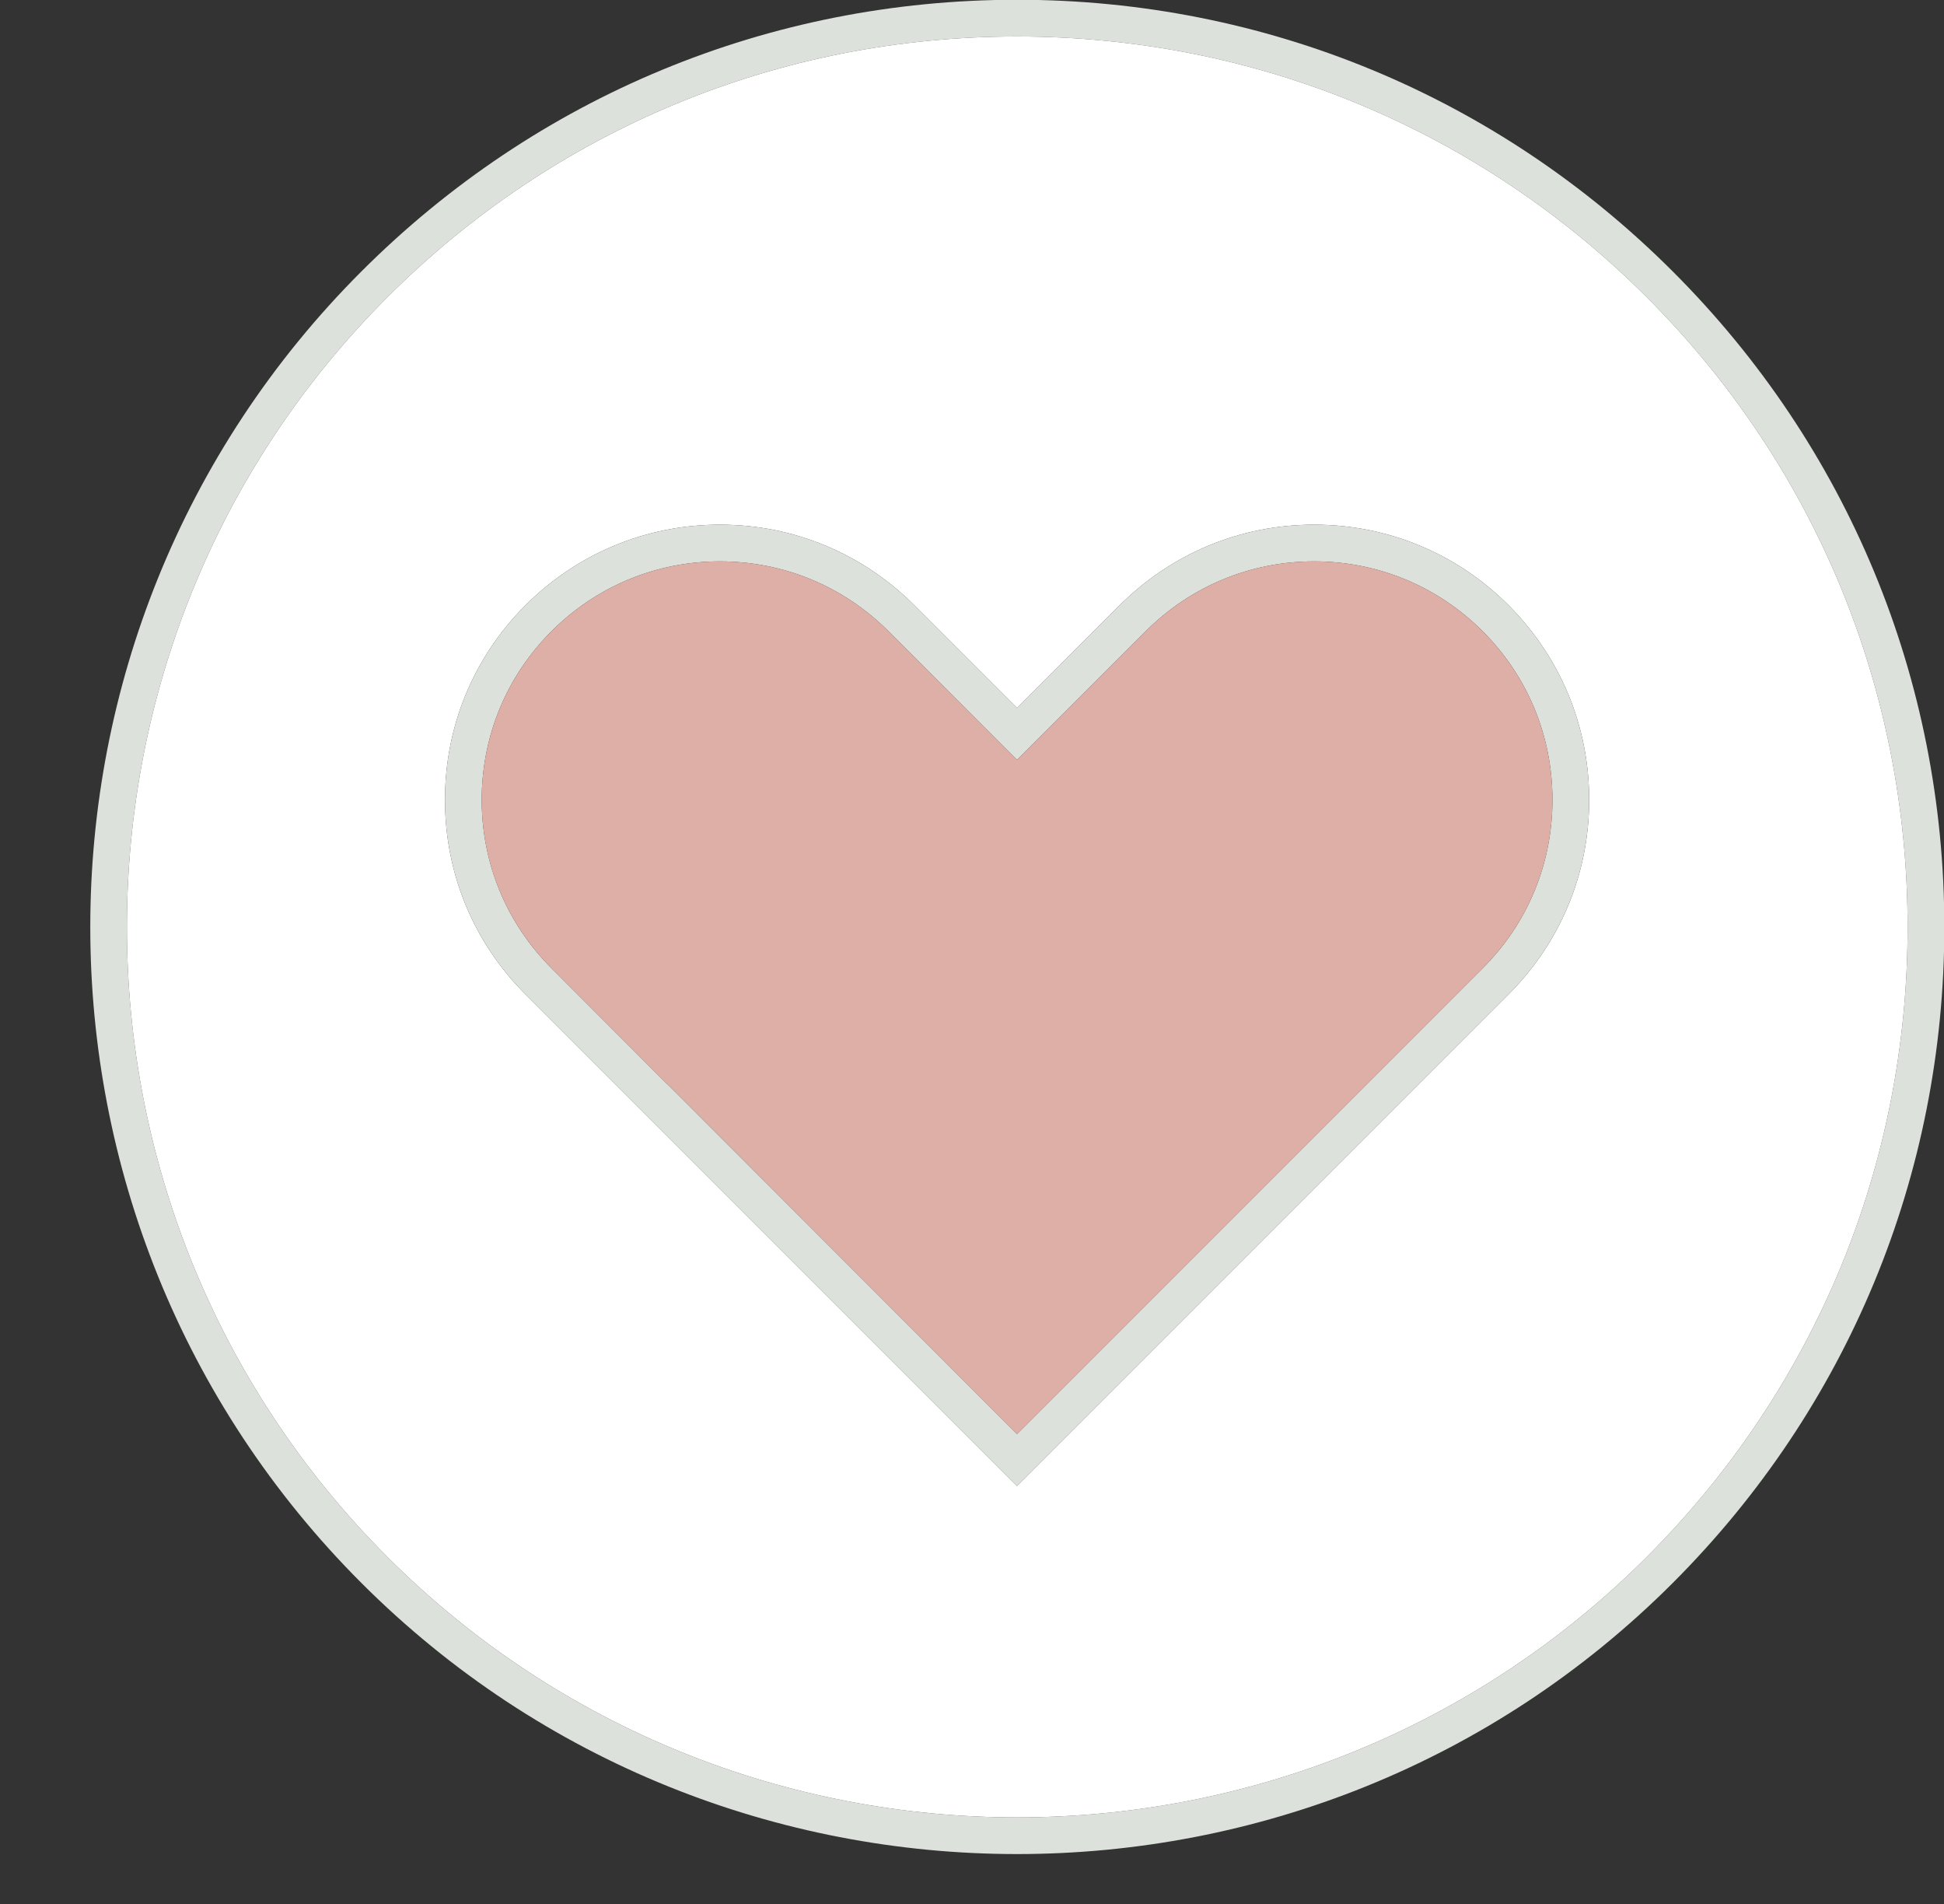
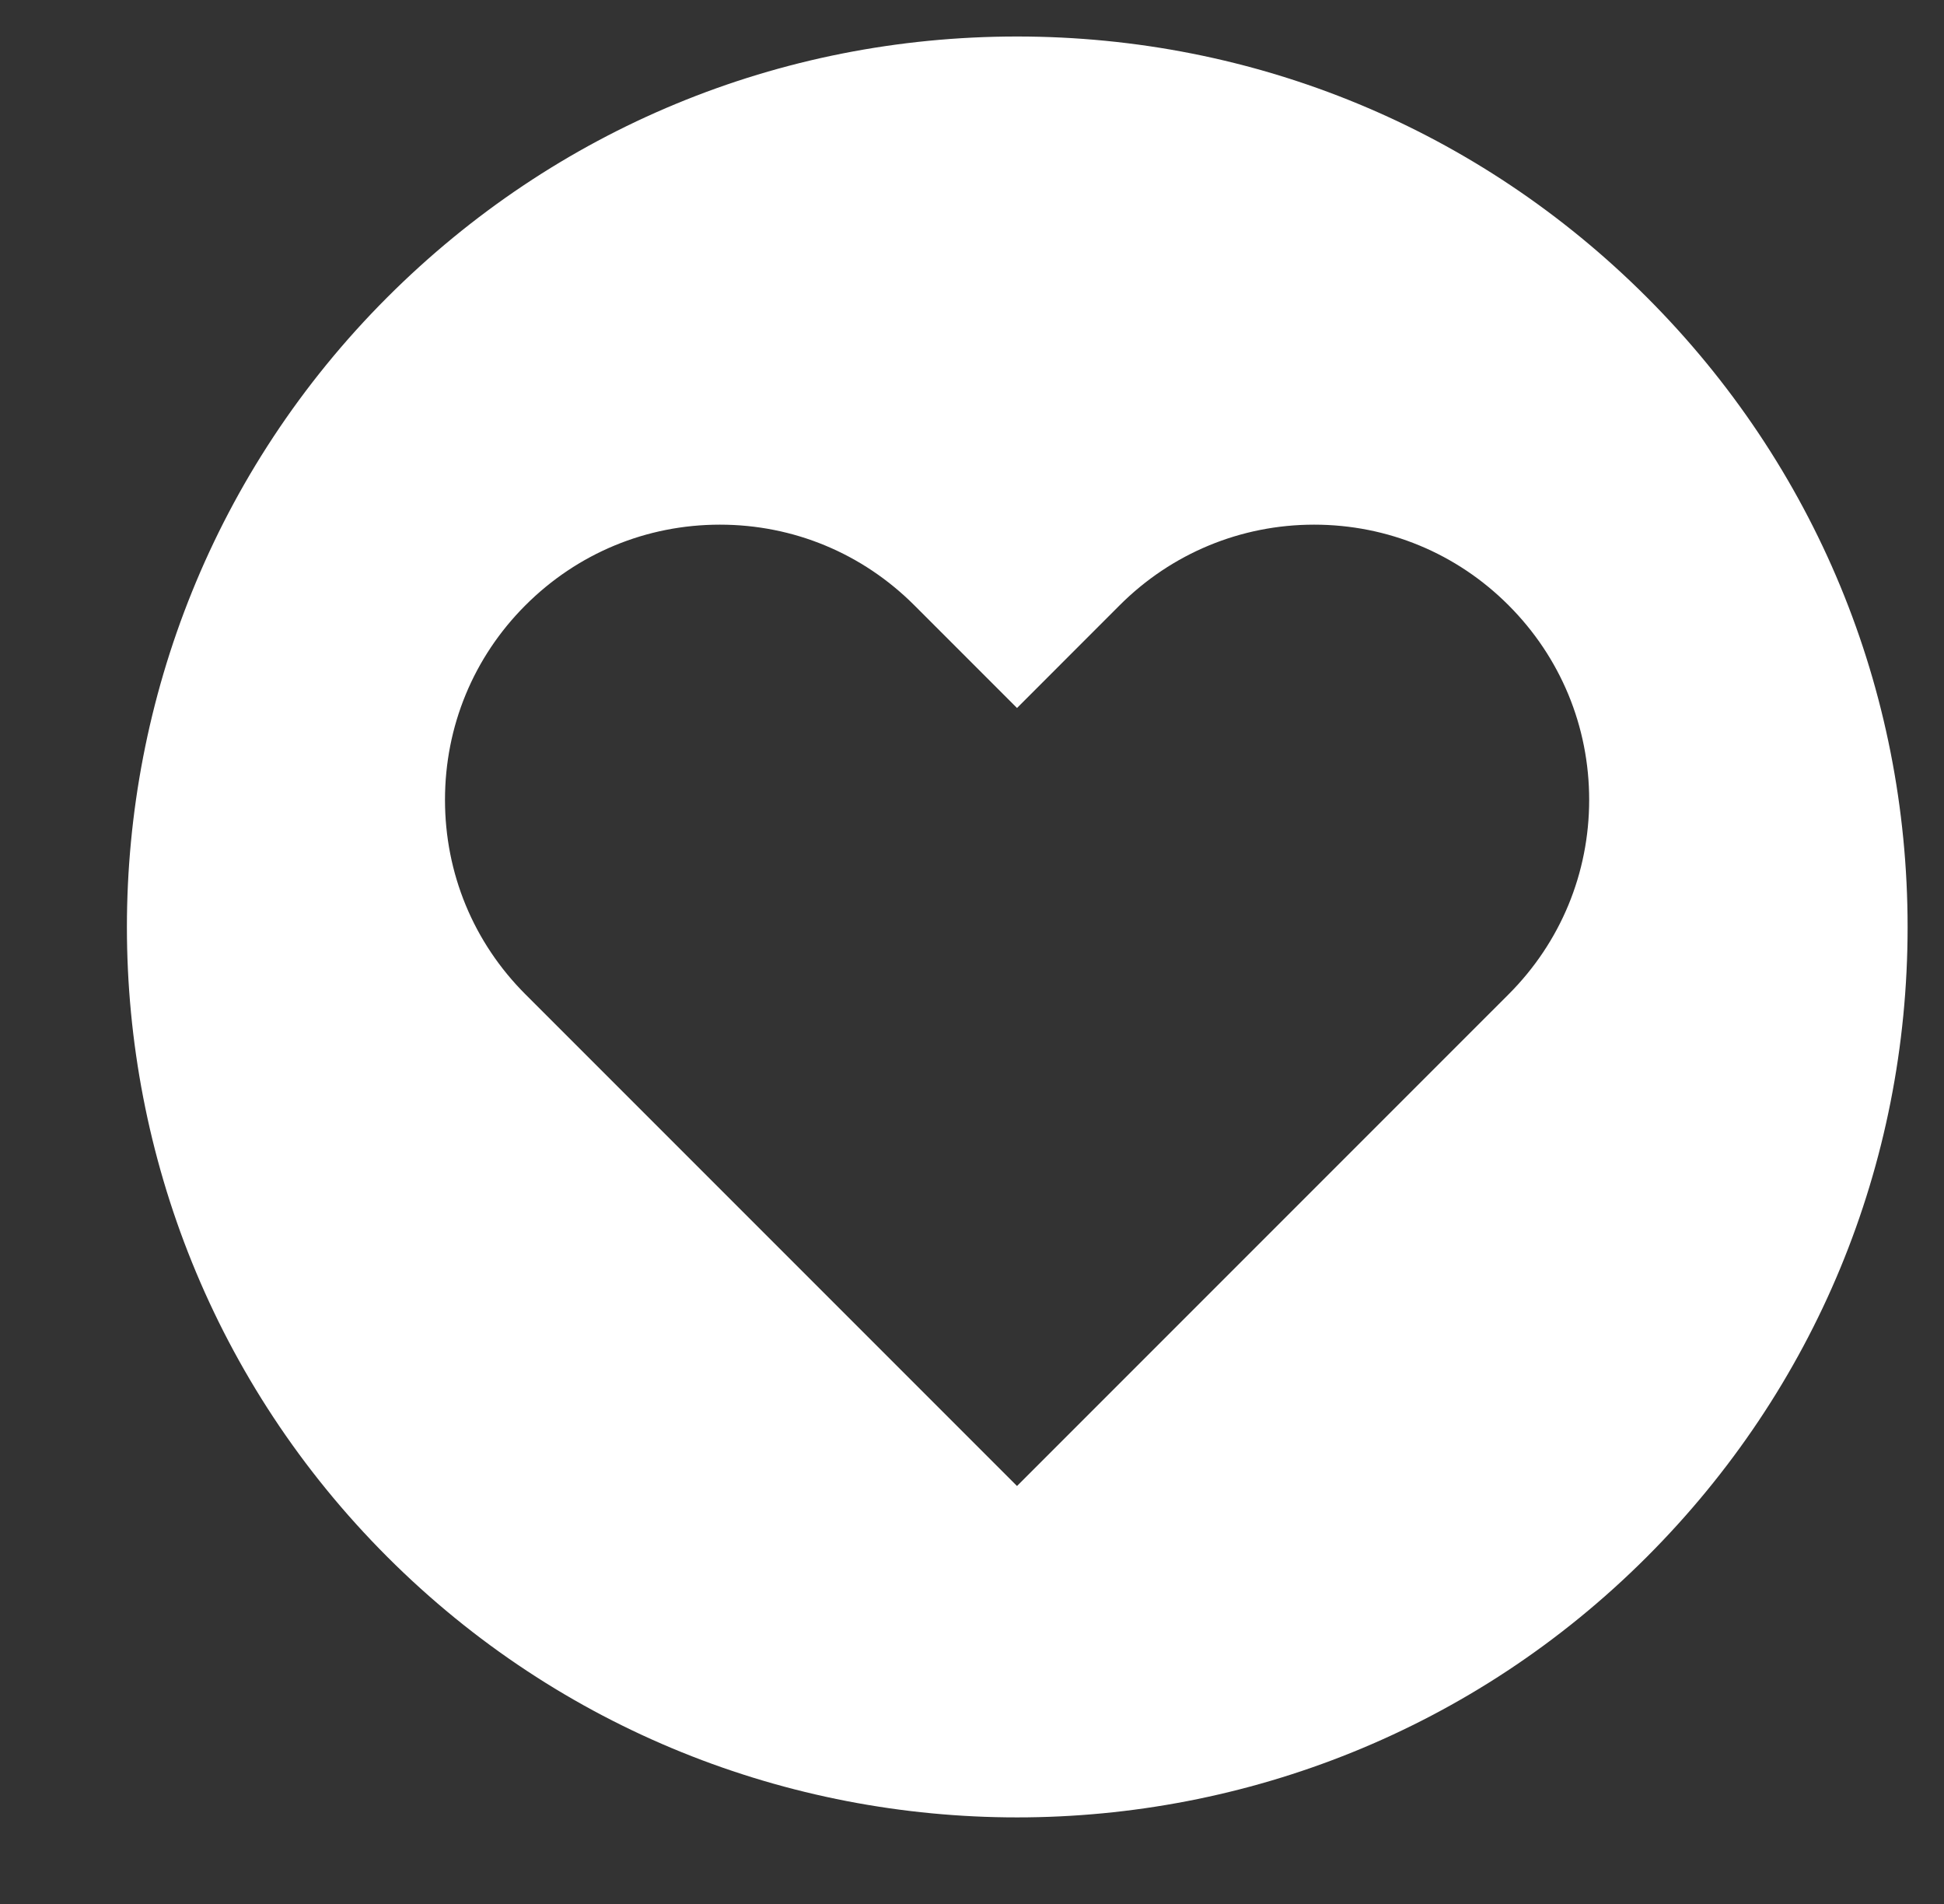
<svg xmlns="http://www.w3.org/2000/svg" fill="#000000" height="155.5" preserveAspectRatio="xMidYMid meet" version="1" viewBox="16.9 24.3 158.8 155.5" width="158.8" zoomAndPan="magnify">
  <rect x="16.9" y="24.3" width="158.8" height="155.5" fill="#333333" stroke="none" />
  <g>
    <g id="change1_1">
-       <path d="M 172.727 100.016 C 172.727 80.59 165.164 62.32 151.426 48.578 C 137.688 34.84 119.414 27.281 99.977 27.281 C 80.551 27.281 62.281 34.84 48.539 48.578 C 20.176 76.945 20.176 123.086 48.539 151.449 C 76.906 179.816 123.062 179.816 151.426 151.449 C 165.164 137.711 172.727 119.457 172.727 100.016 Z M 153.539 46.465 C 167.852 60.762 175.727 79.781 175.727 100.016 C 175.727 120.25 167.852 139.27 153.539 153.582 C 138.781 168.34 119.387 175.719 99.977 175.719 C 80.582 175.719 61.184 168.34 46.426 153.582 C 16.891 124.043 16.891 75.984 46.426 46.465 C 60.734 32.156 79.758 24.281 99.977 24.281 C 120.211 24.281 139.23 32.156 153.539 46.465" fill="#dce1db" />
-     </g>
+       </g>
    <g id="change2_1">
      <path d="M 146.715 89.621 C 146.715 83.621 144.375 77.98 140.133 73.734 C 135.898 69.488 130.246 67.148 124.246 67.148 C 118.262 67.148 112.605 69.488 108.359 73.734 L 99.977 82.121 L 91.59 73.734 C 87.344 69.488 81.707 67.148 75.707 67.148 C 69.707 67.148 64.066 69.488 59.82 73.734 C 55.574 77.98 53.25 83.621 53.25 89.621 C 53.25 95.621 55.574 101.262 59.82 105.504 L 99.977 145.66 L 140.133 105.504 C 144.375 101.262 146.715 95.621 146.715 89.621 Z M 151.426 48.578 C 165.164 62.32 172.727 80.59 172.727 100.016 C 172.727 119.457 165.164 137.711 151.426 151.449 C 123.062 179.816 76.906 179.816 48.539 151.449 C 20.176 123.086 20.176 76.945 48.539 48.578 C 62.281 34.84 80.551 27.281 99.977 27.281 C 119.414 27.281 137.688 34.84 151.426 48.578" fill="#ffffff" />
    </g>
    <g id="change1_2">
-       <path d="M 143.715 89.621 C 143.715 84.414 141.691 79.523 138.016 75.852 C 134.34 72.176 129.449 70.148 124.246 70.148 C 119.055 70.148 114.164 72.176 110.488 75.852 L 99.977 86.363 L 89.477 75.852 C 85.801 72.176 80.91 70.148 75.707 70.148 C 70.516 70.148 65.625 72.176 61.949 75.852 C 58.277 79.523 56.25 84.414 56.25 89.621 C 56.25 94.824 58.277 99.699 61.949 103.375 L 71.387 112.824 C 71.387 112.824 71.387 112.824 71.402 112.824 L 99.977 141.414 L 138.016 103.375 C 141.691 99.715 143.715 94.824 143.715 89.621 Z M 140.133 73.734 C 144.375 77.98 146.715 83.621 146.715 89.621 C 146.715 95.621 144.375 101.262 140.133 105.504 L 99.977 145.66 L 59.82 105.504 C 55.574 101.262 53.25 95.621 53.25 89.621 C 53.25 83.621 55.574 77.98 59.82 73.734 C 64.066 69.488 69.707 67.148 75.707 67.148 C 81.707 67.148 87.344 69.488 91.59 73.734 L 99.977 82.121 L 108.359 73.734 C 112.605 69.488 118.262 67.148 124.246 67.148 C 130.246 67.148 135.898 69.488 140.133 73.734" fill="#dce1db" />
-     </g>
+       </g>
    <g id="change3_1">
-       <path d="M 138.016 75.852 C 141.691 79.523 143.715 84.414 143.715 89.621 C 143.715 94.824 141.691 99.715 138.016 103.375 L 99.977 141.414 L 71.402 112.824 C 71.387 112.824 71.387 112.824 71.387 112.824 L 61.949 103.375 C 58.277 99.699 56.25 94.824 56.25 89.621 C 56.25 84.414 58.277 79.523 61.949 75.852 C 65.625 72.176 70.516 70.148 75.707 70.148 C 80.91 70.148 85.801 72.176 89.477 75.852 L 99.977 86.363 L 110.488 75.852 C 114.164 72.176 119.055 70.148 124.246 70.148 C 129.449 70.148 134.34 72.176 138.016 75.852" fill="#ddafa6" />
-     </g>
+       </g>
  </g>
</svg>